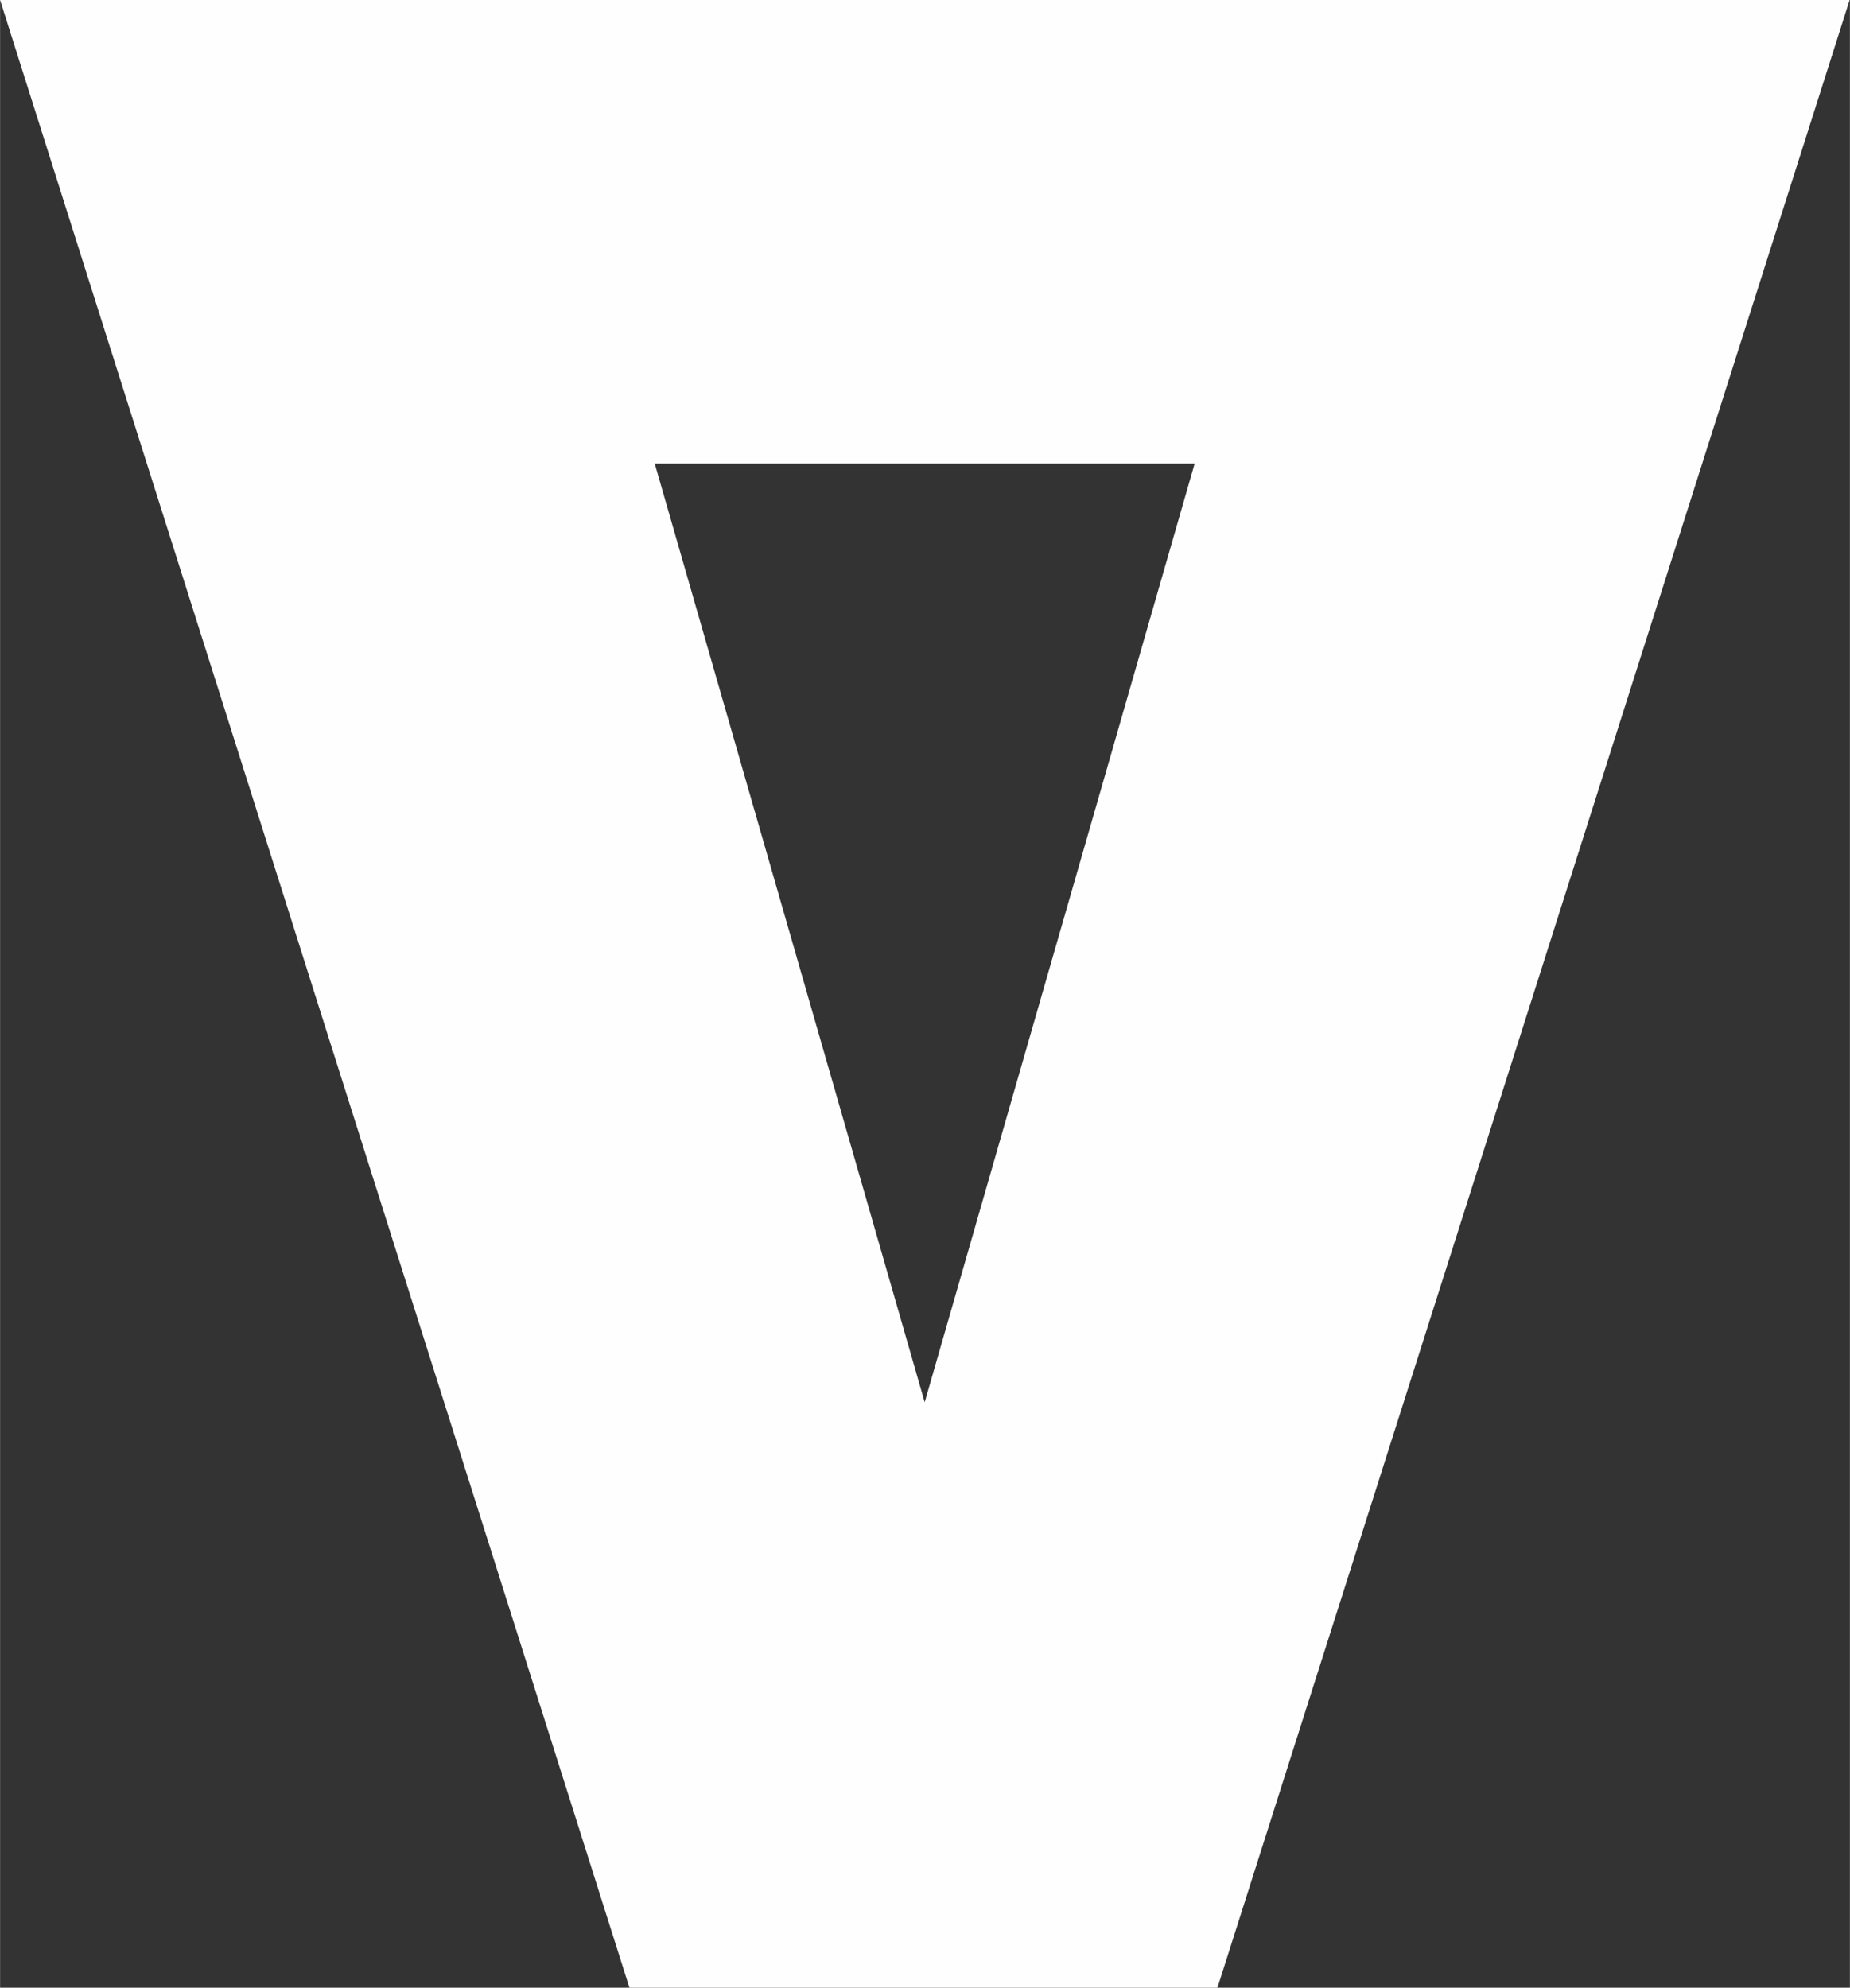
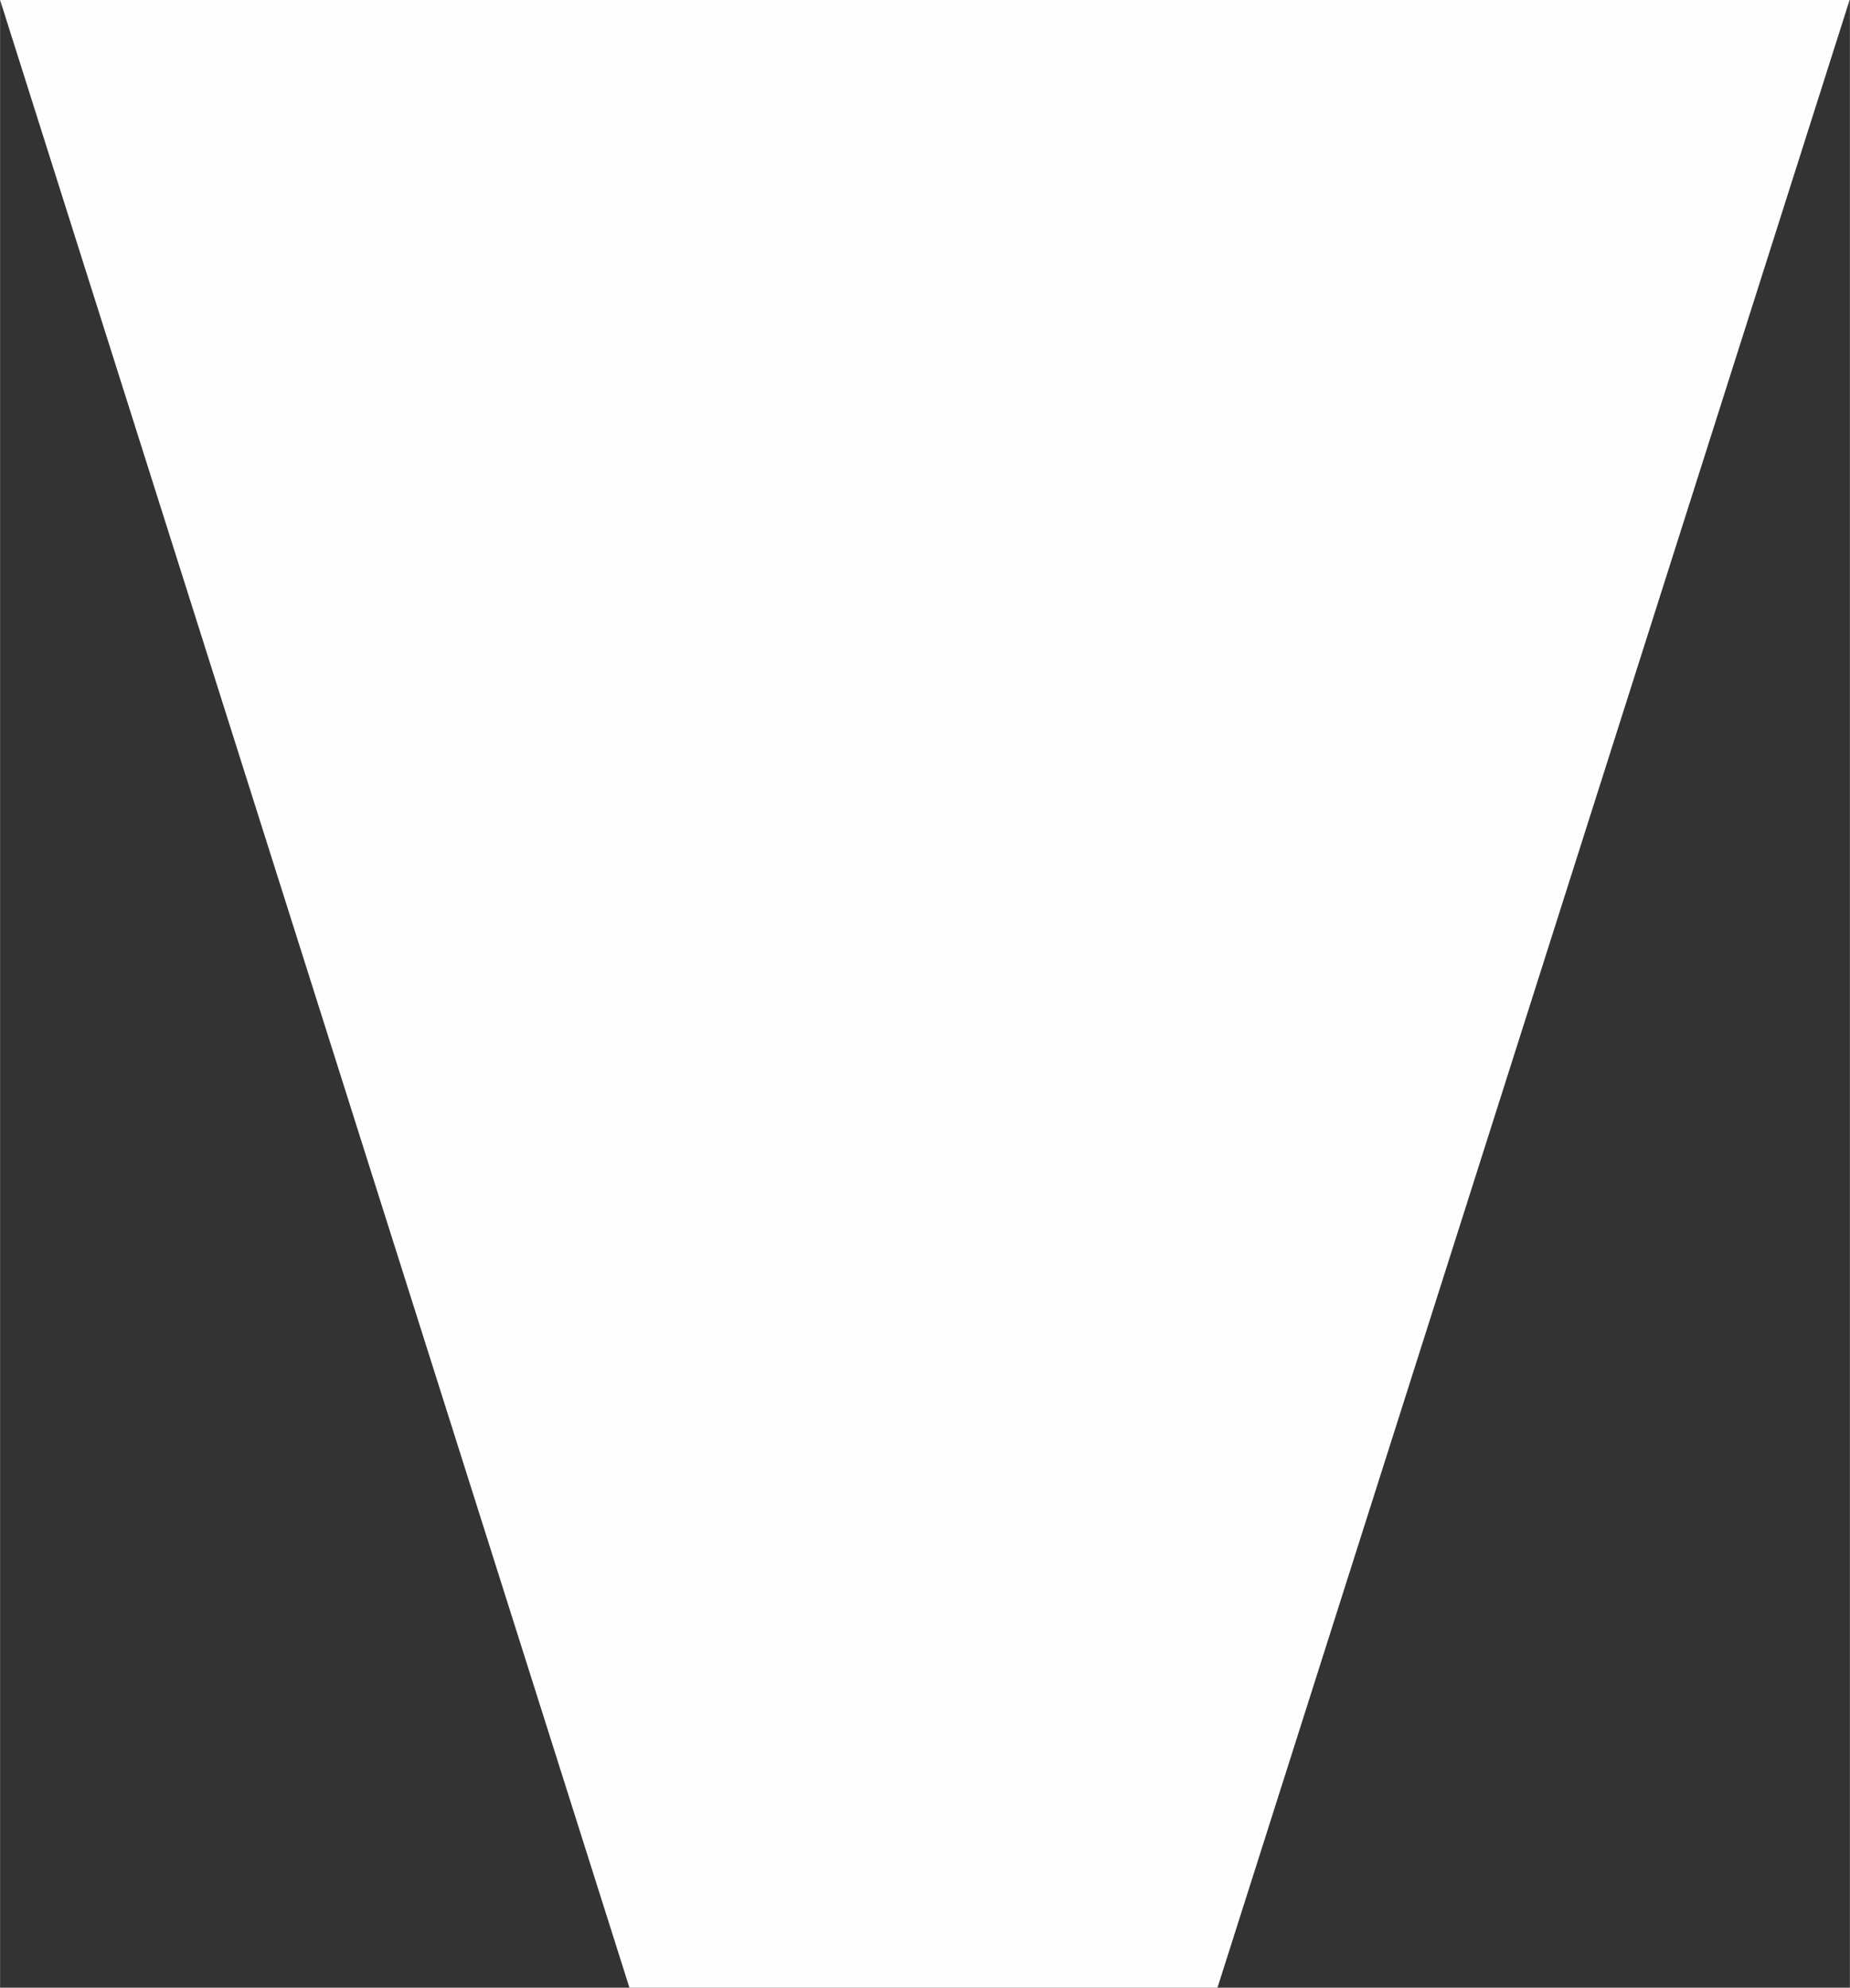
<svg xmlns="http://www.w3.org/2000/svg" xml:space="preserve" width="15.584mm" height="16.747mm" style="shape-rendering:geometricPrecision; text-rendering:geometricPrecision; image-rendering:optimizeQuality; fill-rule:evenodd; clip-rule:evenodd" viewBox="0 0 59.96 64.44">
  <rect x="0" y="0" width="59.96" height="64.44" fill="#333333" stroke="none" />
  <defs>
    <style type="text/css">  .fil0 {fill:#FEFEFE;fill-rule:nonzero}  </style>
  </defs>
  <g id="Слой_x0020_1">
-     <path class="fil0" d="M16.91 0l-16.91 0 20.4 64.44 19.06 0 20.49 -64.44 -16.91 0 -0 0 -26.13 0 -0 -0zm21.81 15.03l-8.75 30.43 -8.75 -30.43 17.49 0z" />
+     <path class="fil0" d="M16.91 0l-16.91 0 20.4 64.44 19.06 0 20.49 -64.44 -16.91 0 -0 0 -26.13 0 -0 -0zm21.81 15.03z" />
  </g>
</svg>